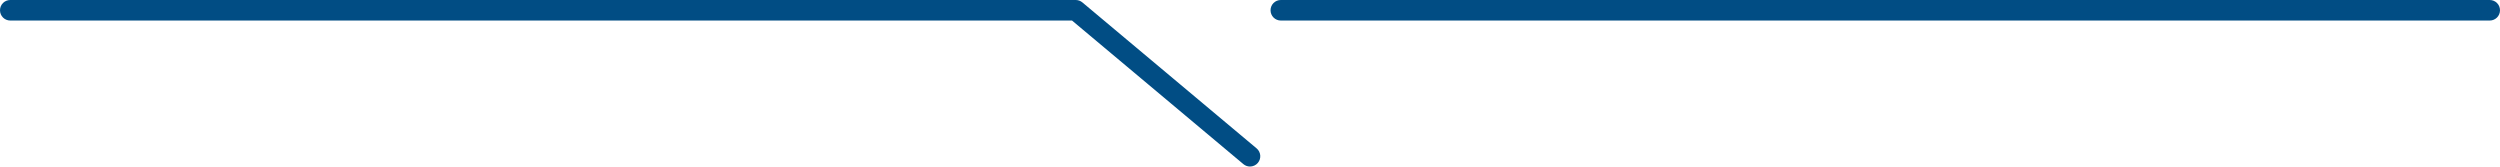
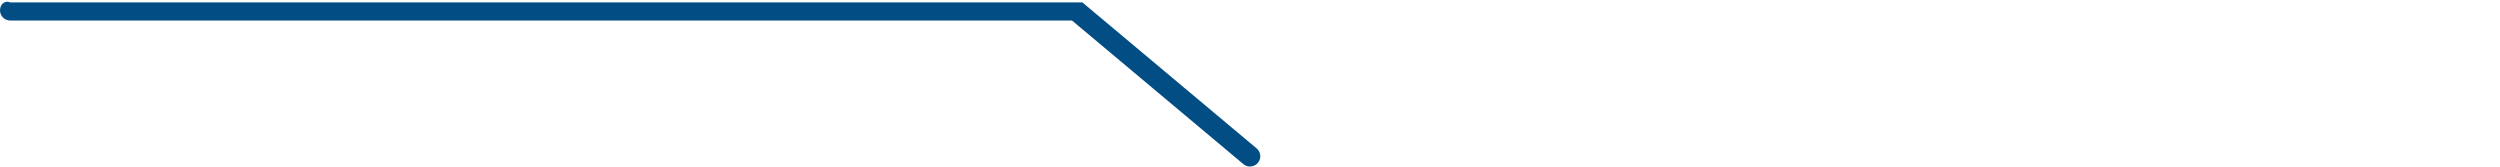
<svg xmlns="http://www.w3.org/2000/svg" fill="#000000" height="64.9" preserveAspectRatio="xMidYMid meet" version="1" viewBox="0.0 0.0 973.7 64.9" width="973.7" zoomAndPan="magnify">
  <g>
    <g fill="#014d84" id="change1_1">
-       <path d="m969.7,0h-470.85c-2.21,0-4,1.79-4,4s1.79,4,4,4h470.85c2.21,0,4-1.79,4-4s-1.79-4-4-4Z" />
-       <path d="m421.55.93c-.72-.6-1.63-.93-2.57-.93H4C1.79,0,0,1.79,0,4s1.79,4,4,4h413.53l66.75,55.93c.75.63,1.66.93,2.57.93,1.14,0,2.28-.49,3.07-1.43,1.42-1.69,1.2-4.22-.5-5.64L421.55.93Z" />
+       <path d="m421.55.93H4C1.79,0,0,1.79,0,4s1.79,4,4,4h413.53l66.75,55.93c.75.63,1.66.93,2.57.93,1.14,0,2.28-.49,3.07-1.43,1.42-1.69,1.2-4.22-.5-5.64L421.55.93Z" />
    </g>
  </g>
</svg>